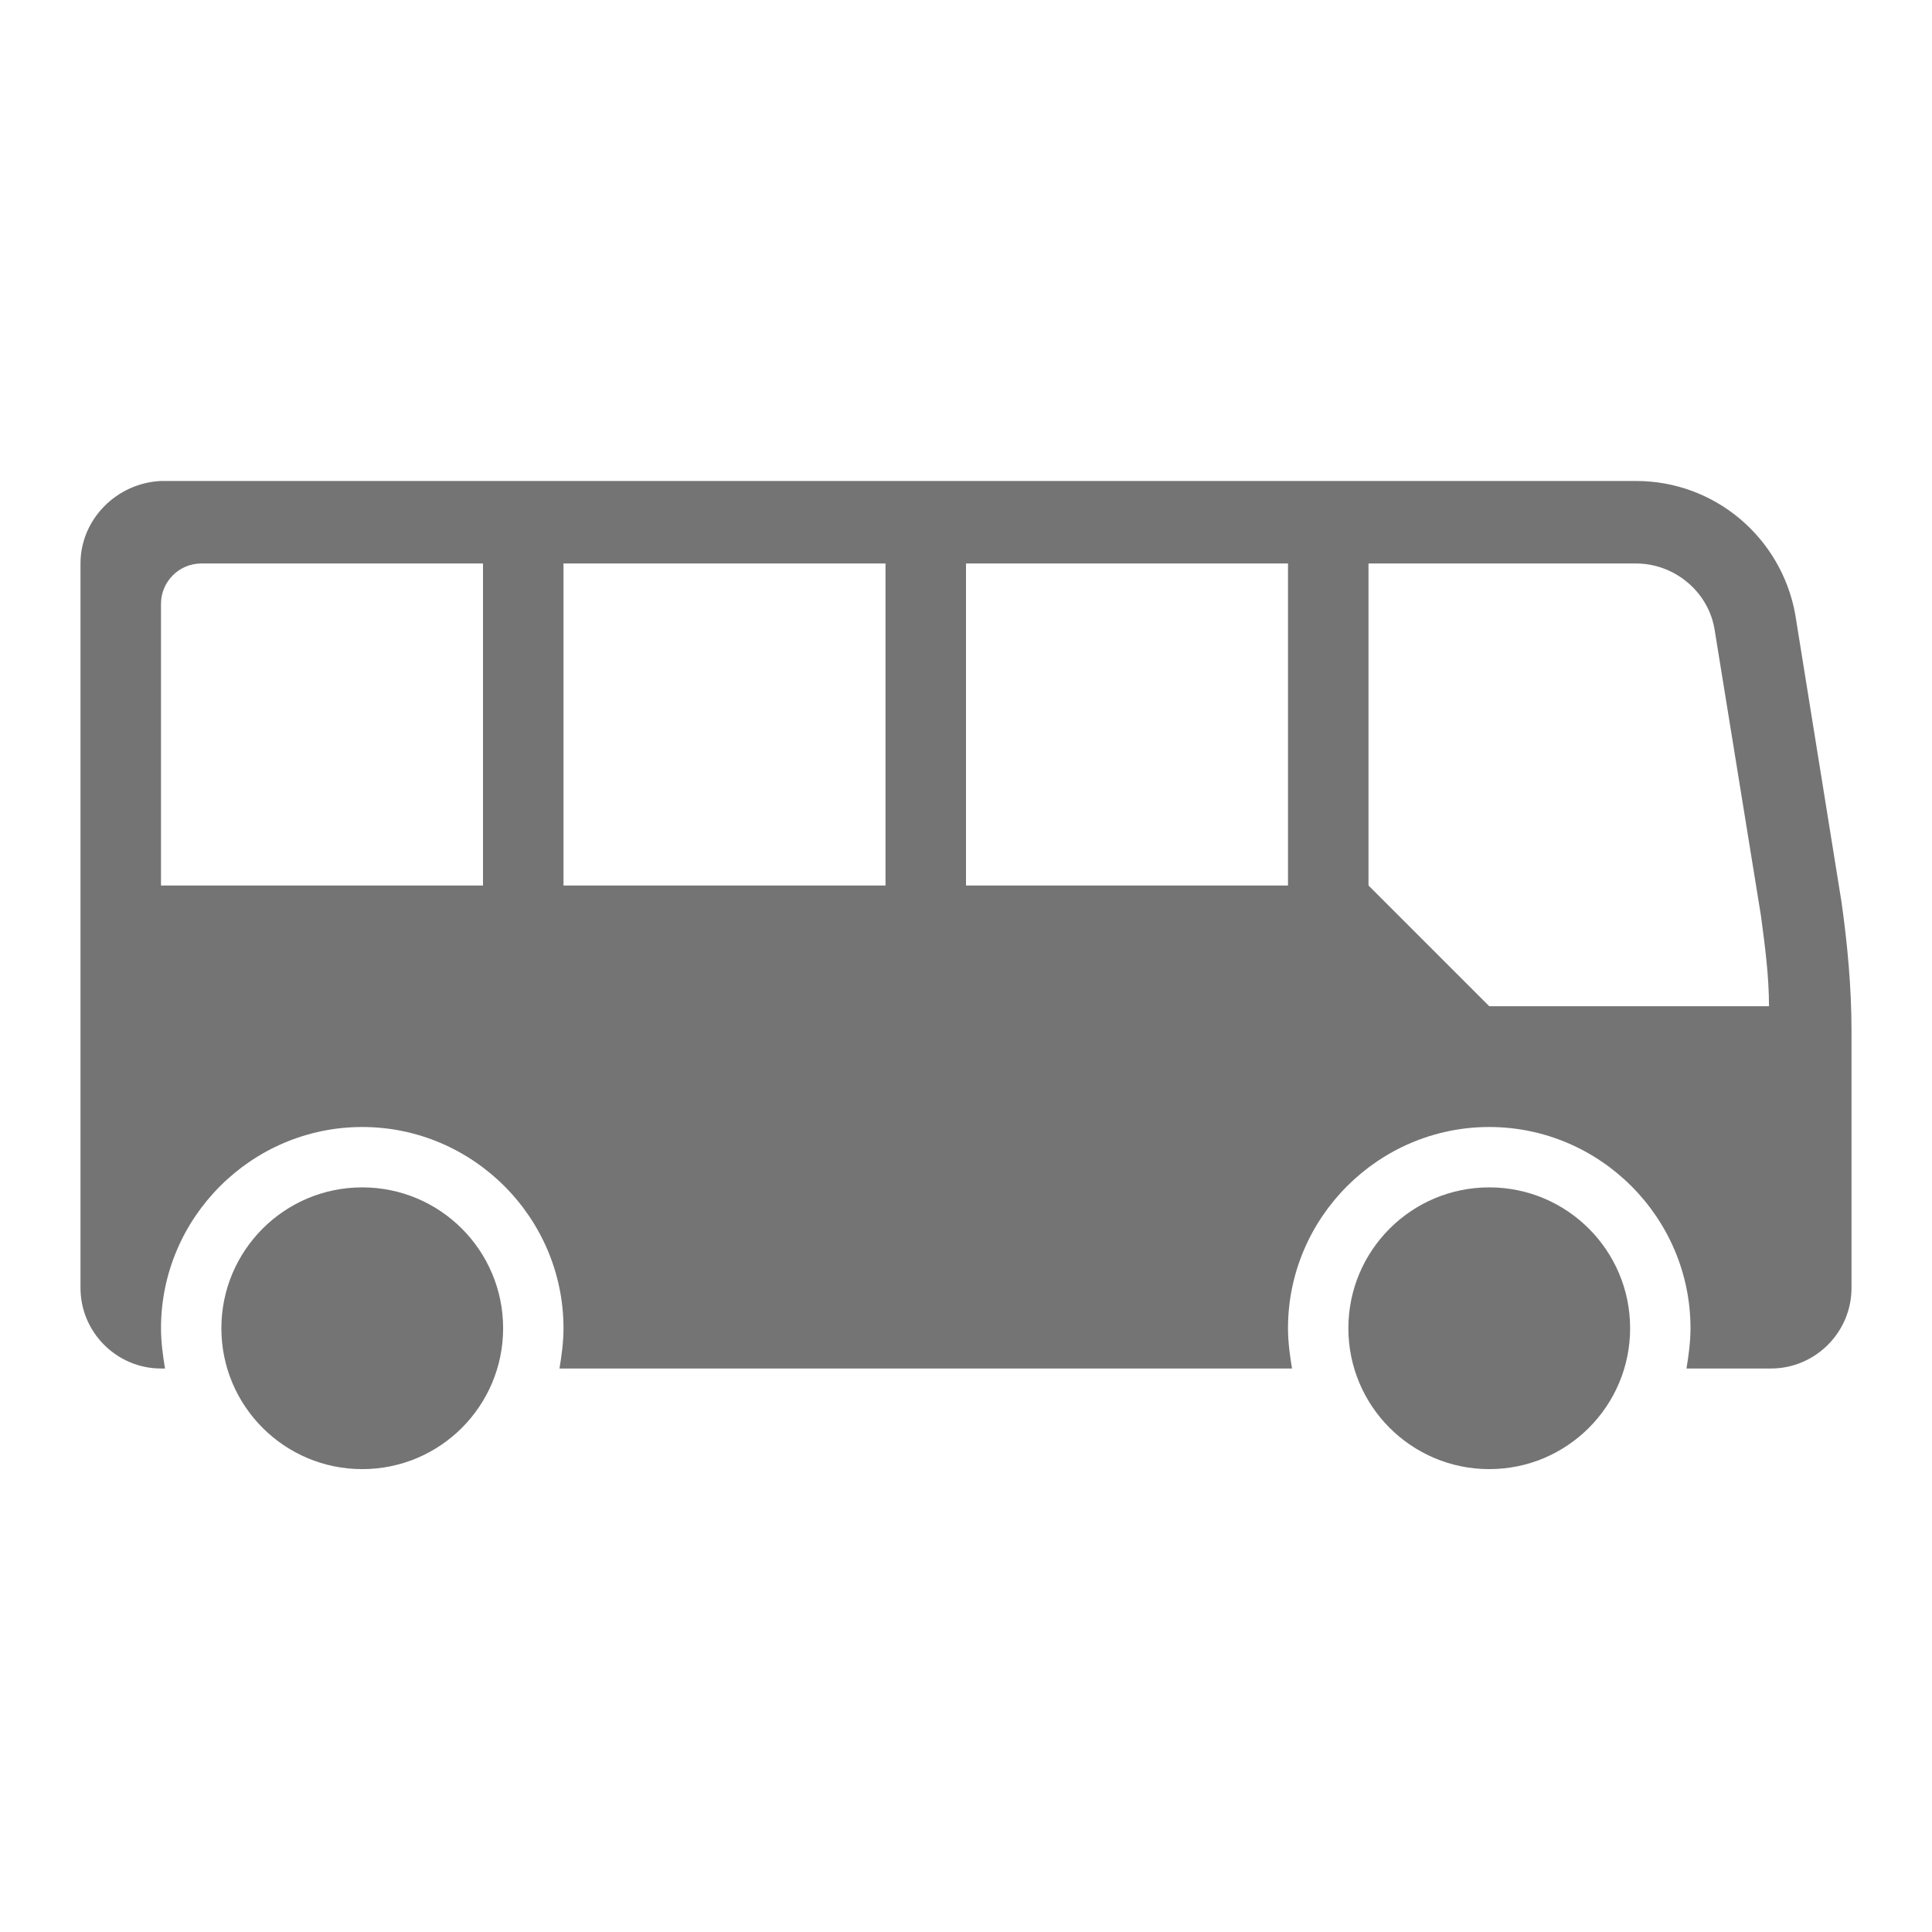
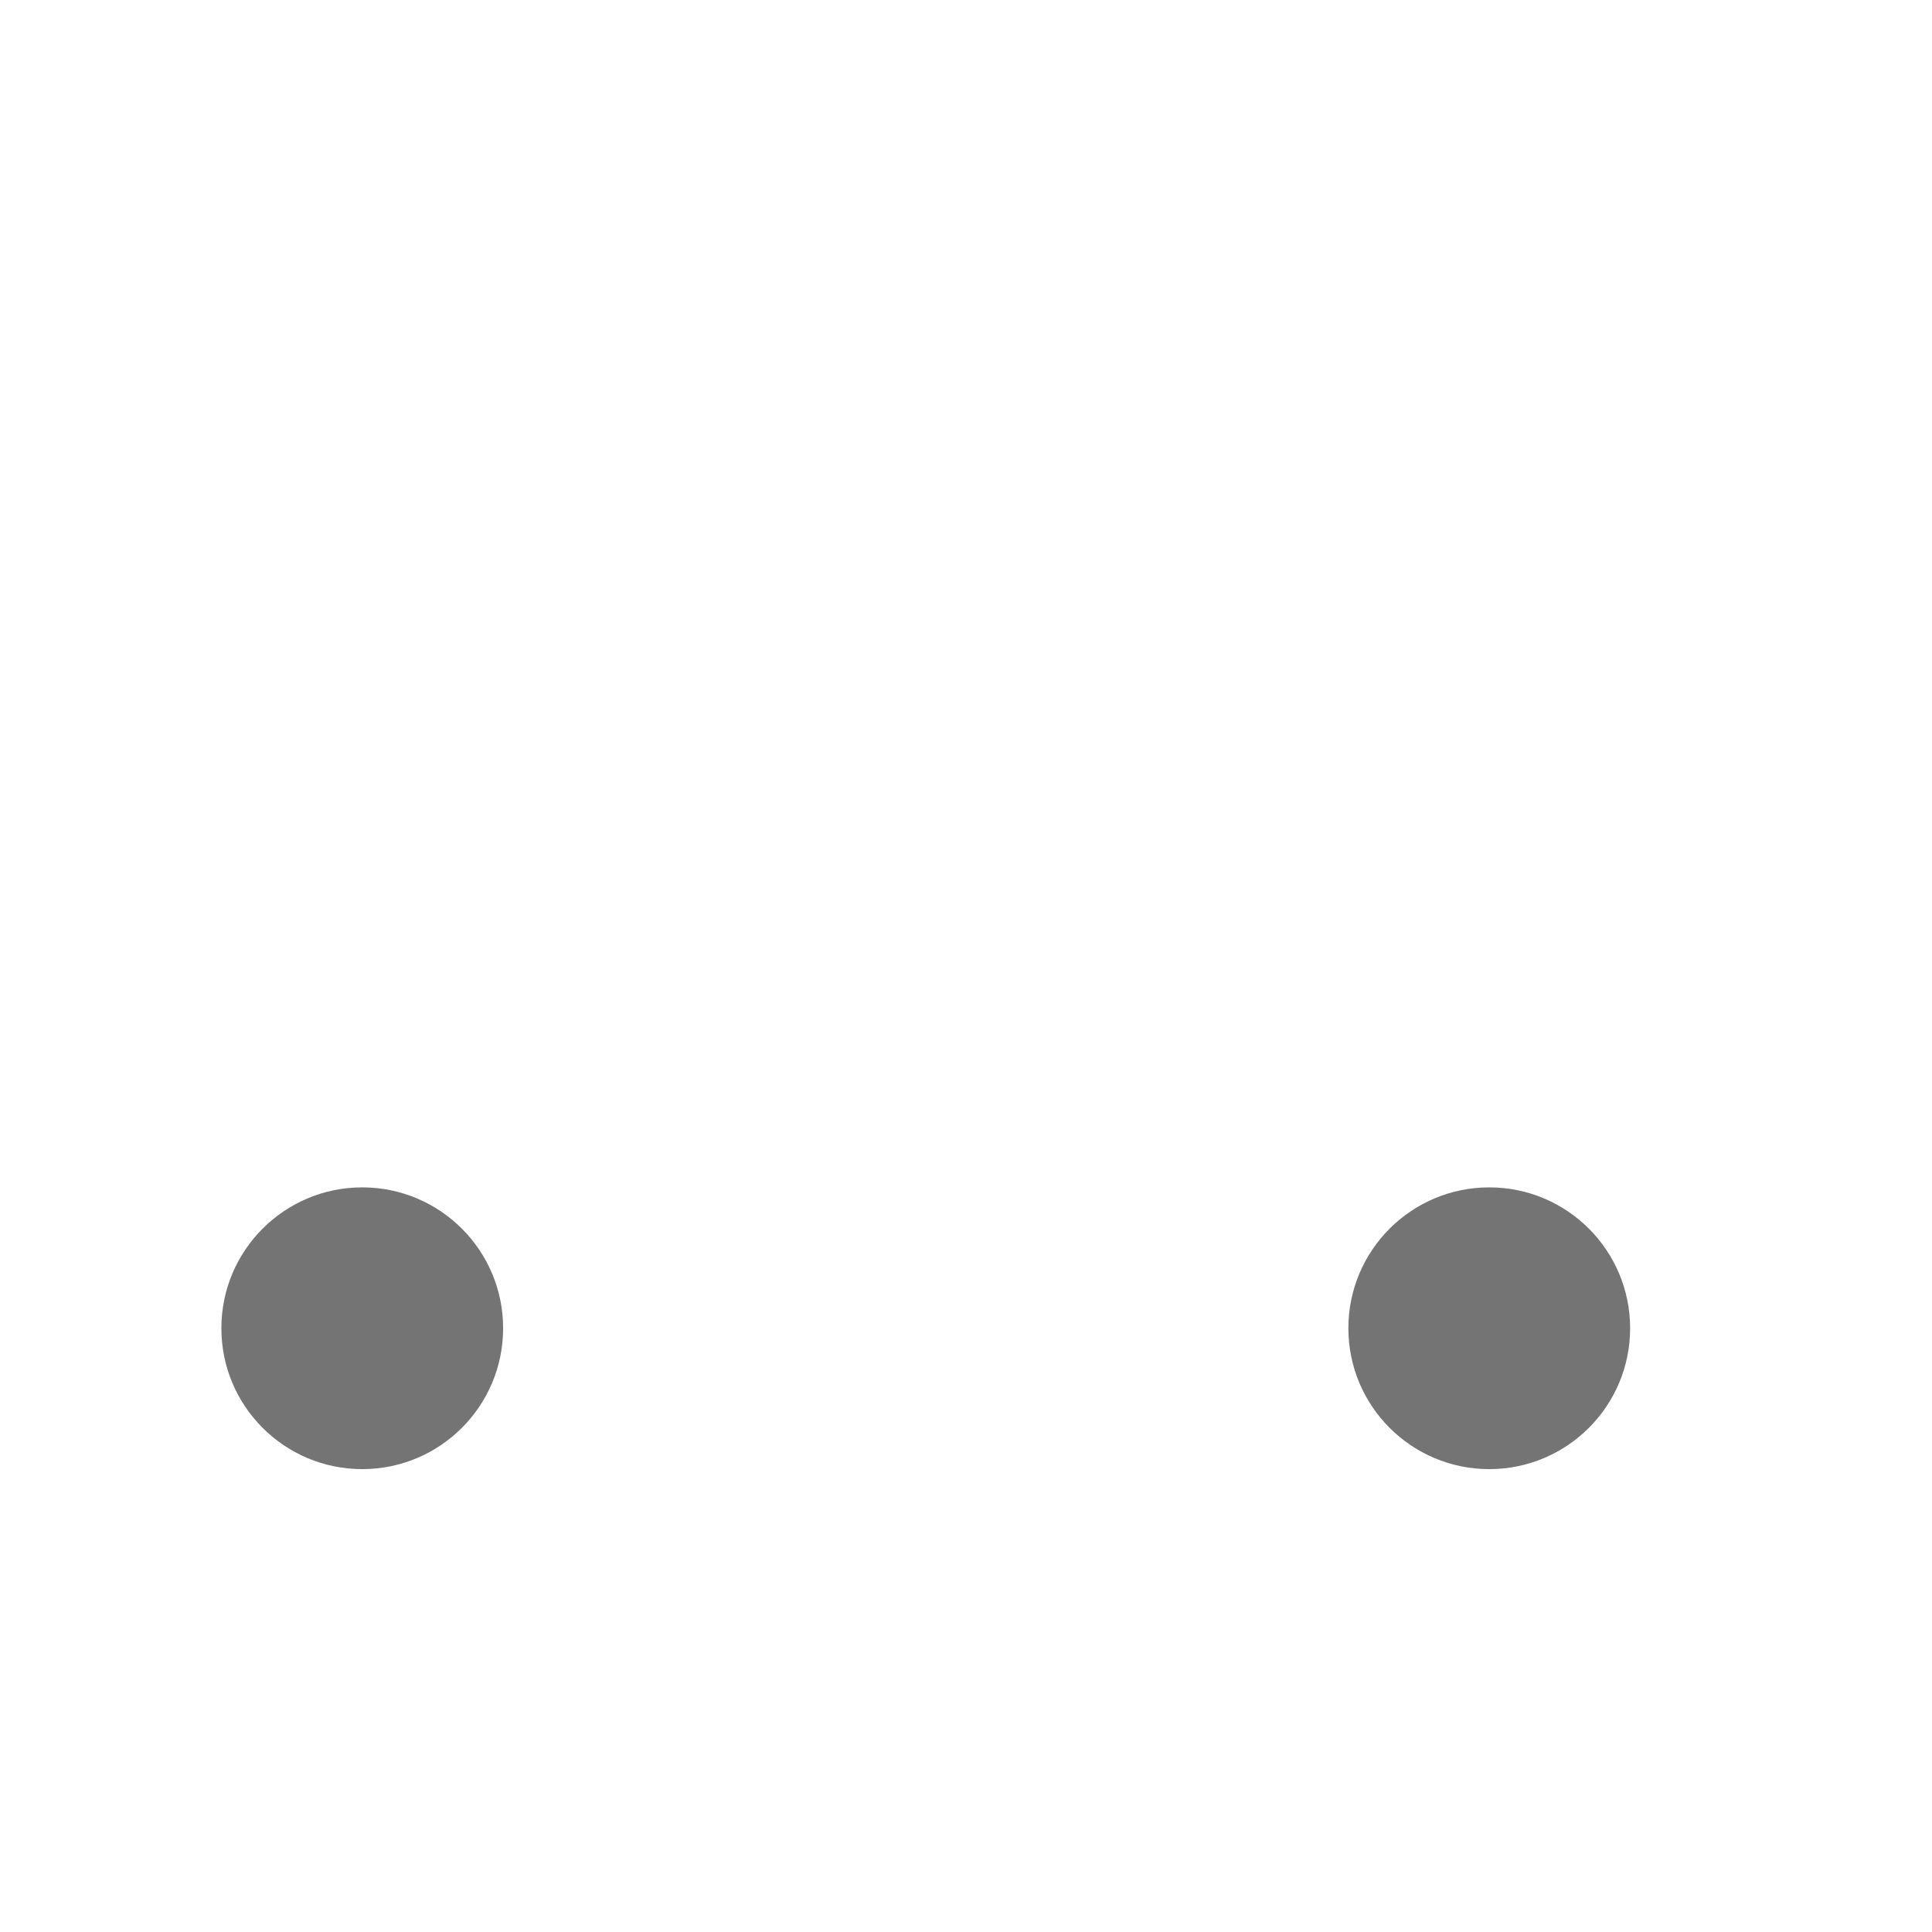
<svg xmlns="http://www.w3.org/2000/svg" overflow="hidden" xml:space="preserve" height="188" width="188">
  <g transform="translate(-553 -378)">
-     <path fill="#747474" d="M568.667 436.75C568.667 434.596 570.429 432.833 572.583 432.833L600 432.833 600 464.167 568.667 464.167 568.667 436.75ZM607.833 432.833 639.167 432.833 639.167 464.167 607.833 464.167 607.833 432.833ZM647 432.833 678.333 432.833 678.333 464.167 647 464.167 647 432.833ZM686.167 432.833 712.213 432.833C715.933 432.833 719.263 435.575 719.85 439.296L724.354 467.104C724.746 470.042 725.138 472.979 725.138 475.917L697.917 475.917 686.167 464.167 686.167 432.833ZM560.833 432.833 560.833 503.333C560.833 507.642 564.358 511.167 568.667 511.167L569.058 511.167C568.862 509.992 568.667 508.621 568.667 507.25 568.667 496.479 577.479 487.667 588.25 487.667 599.021 487.667 607.833 496.479 607.833 507.25 607.833 508.621 607.638 509.992 607.442 511.167L678.725 511.167C678.529 509.992 678.333 508.621 678.333 507.25 678.333 496.479 687.146 487.667 697.917 487.667 708.688 487.667 717.5 496.479 717.5 507.25 717.5 508.621 717.304 509.992 717.108 511.167L725.333 511.167C729.642 511.167 733.167 507.642 733.167 503.333L733.167 478.267C733.167 474.154 732.775 469.846 732.188 465.733L727.683 437.729C726.312 430.288 719.85 424.804 712.213 424.804L568.667 424.804C564.358 425 560.833 428.525 560.833 432.833Z" />
    <path fill="#747474" d="M711.625 507.25C711.625 514.821 705.488 520.958 697.917 520.958 690.346 520.958 684.208 514.821 684.208 507.25 684.208 499.679 690.346 493.542 697.917 493.542 705.488 493.542 711.625 499.679 711.625 507.25Z" />
    <path fill="#747474" d="M601.958 507.25C601.958 514.821 595.821 520.958 588.25 520.958 580.679 520.958 574.542 514.821 574.542 507.25 574.542 499.679 580.679 493.542 588.25 493.542 595.821 493.542 601.958 499.679 601.958 507.25Z" />
  </g>
</svg>